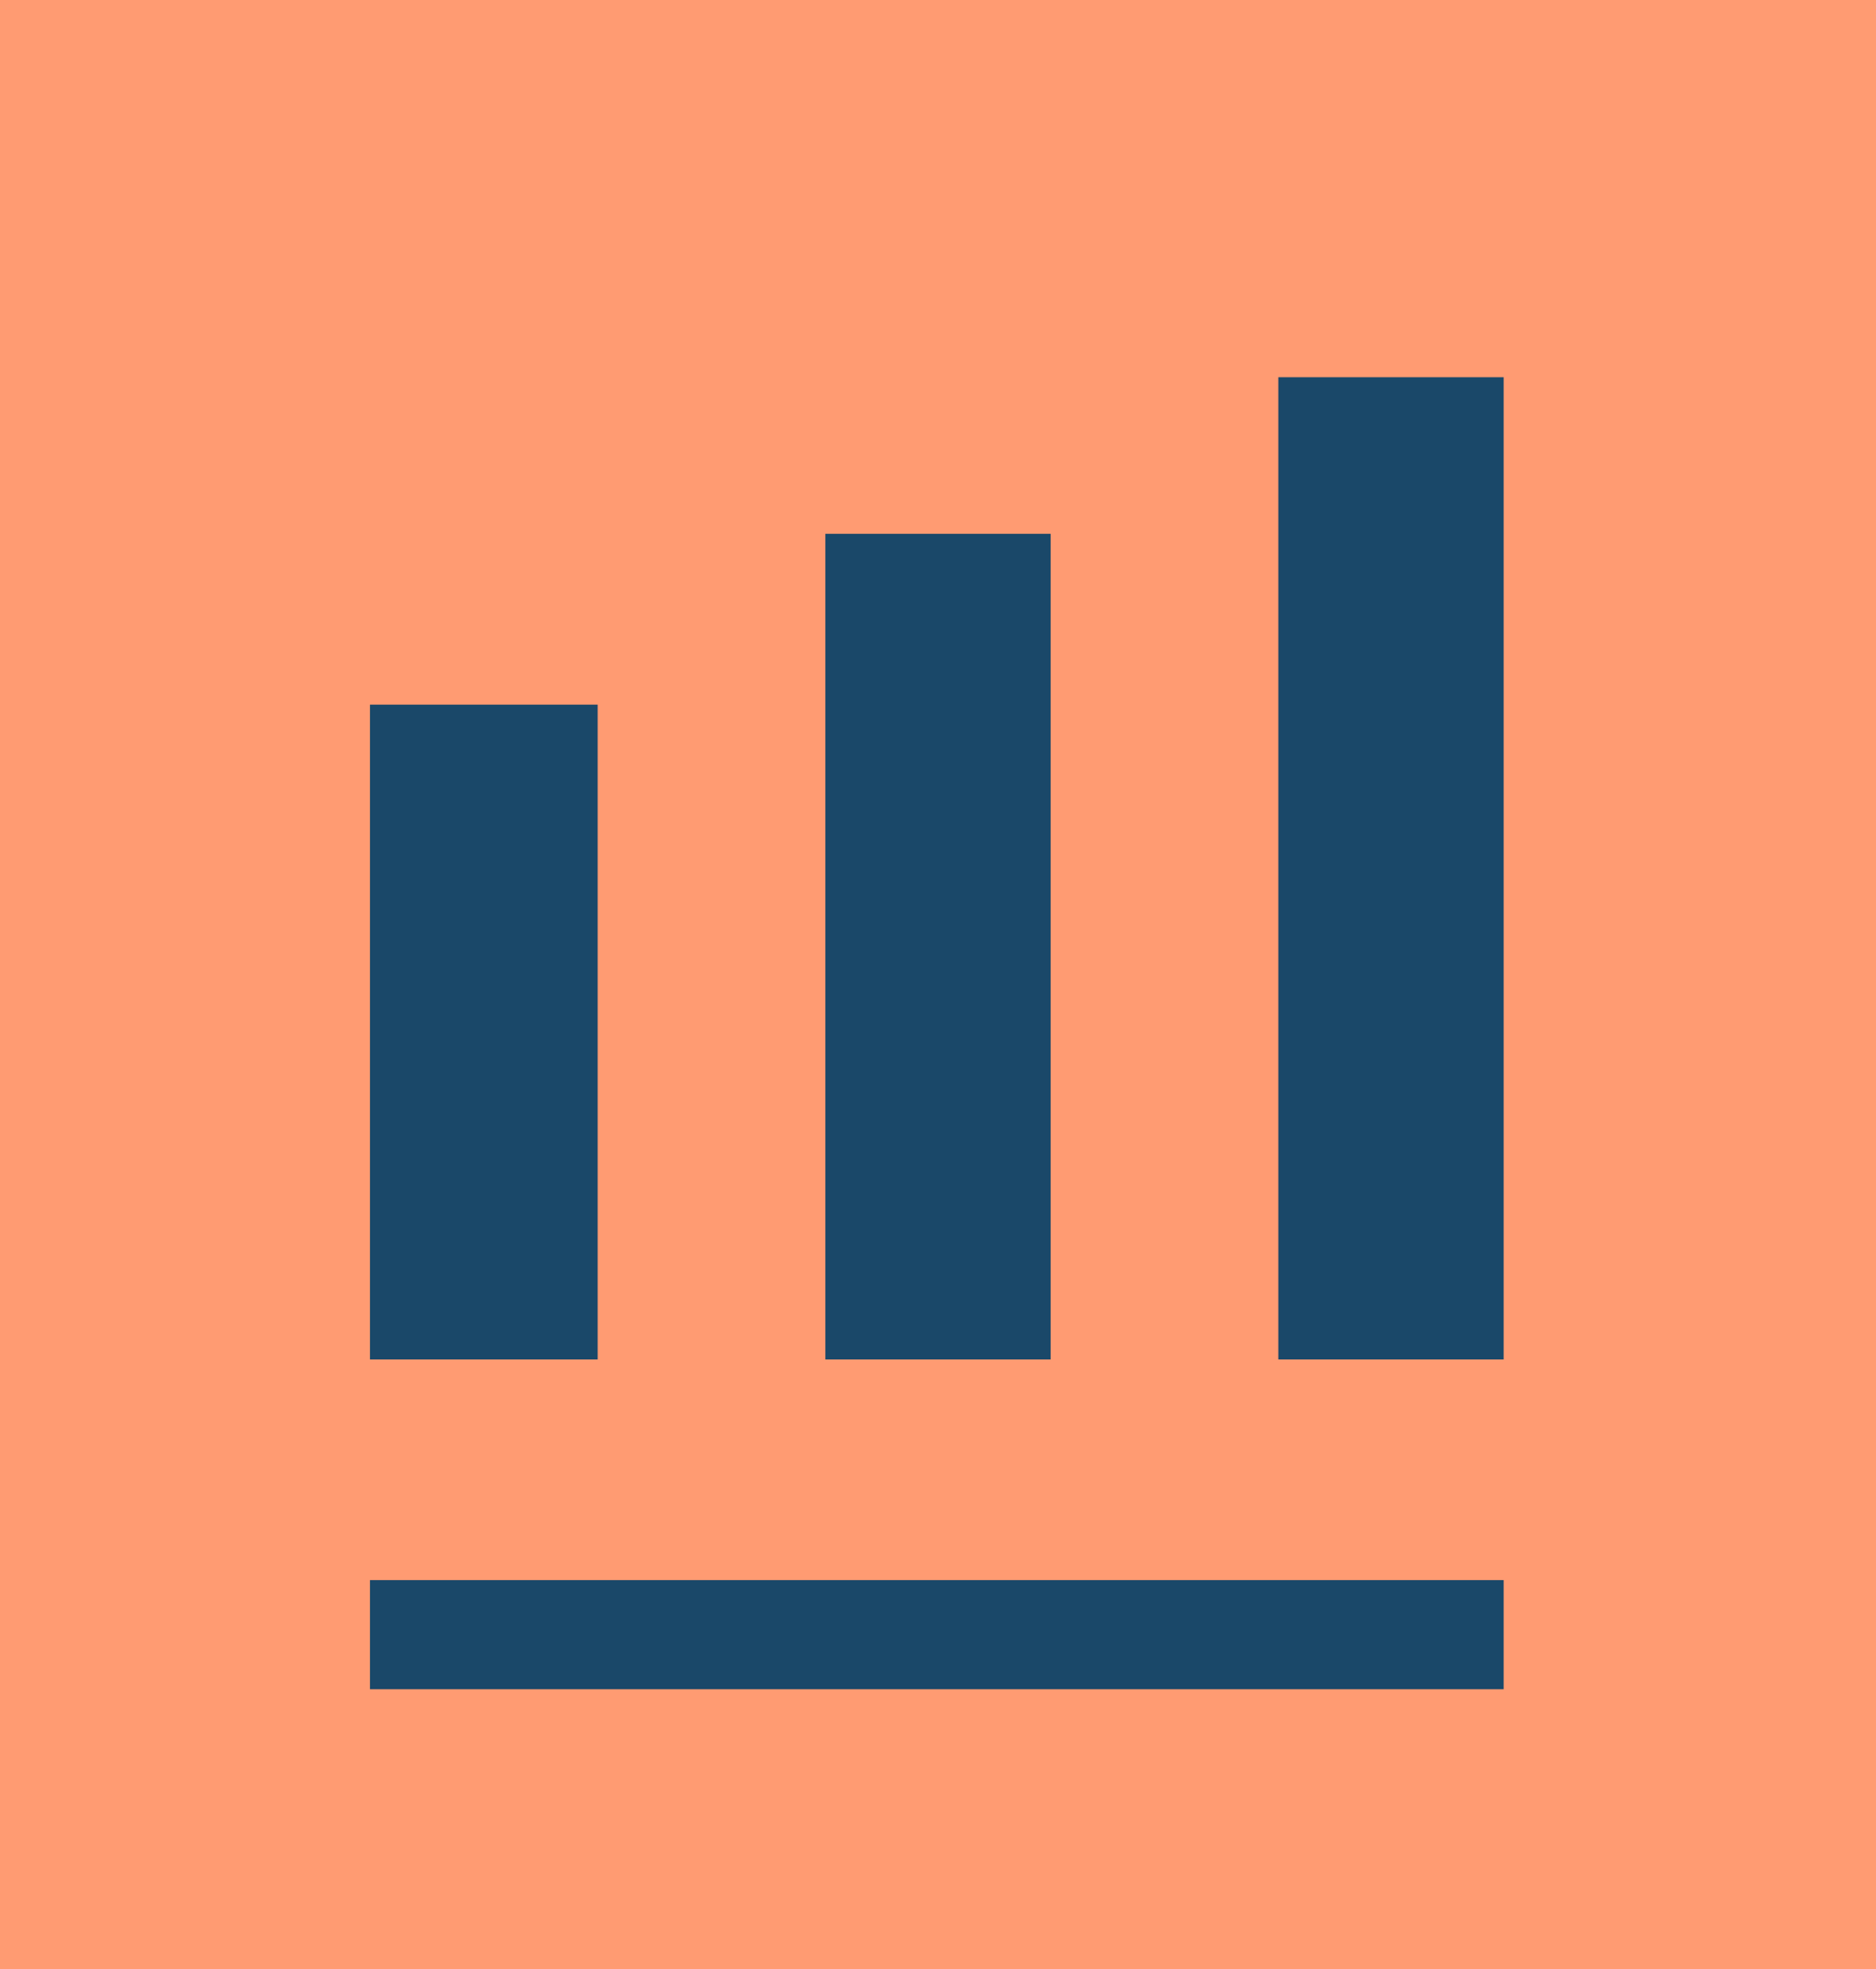
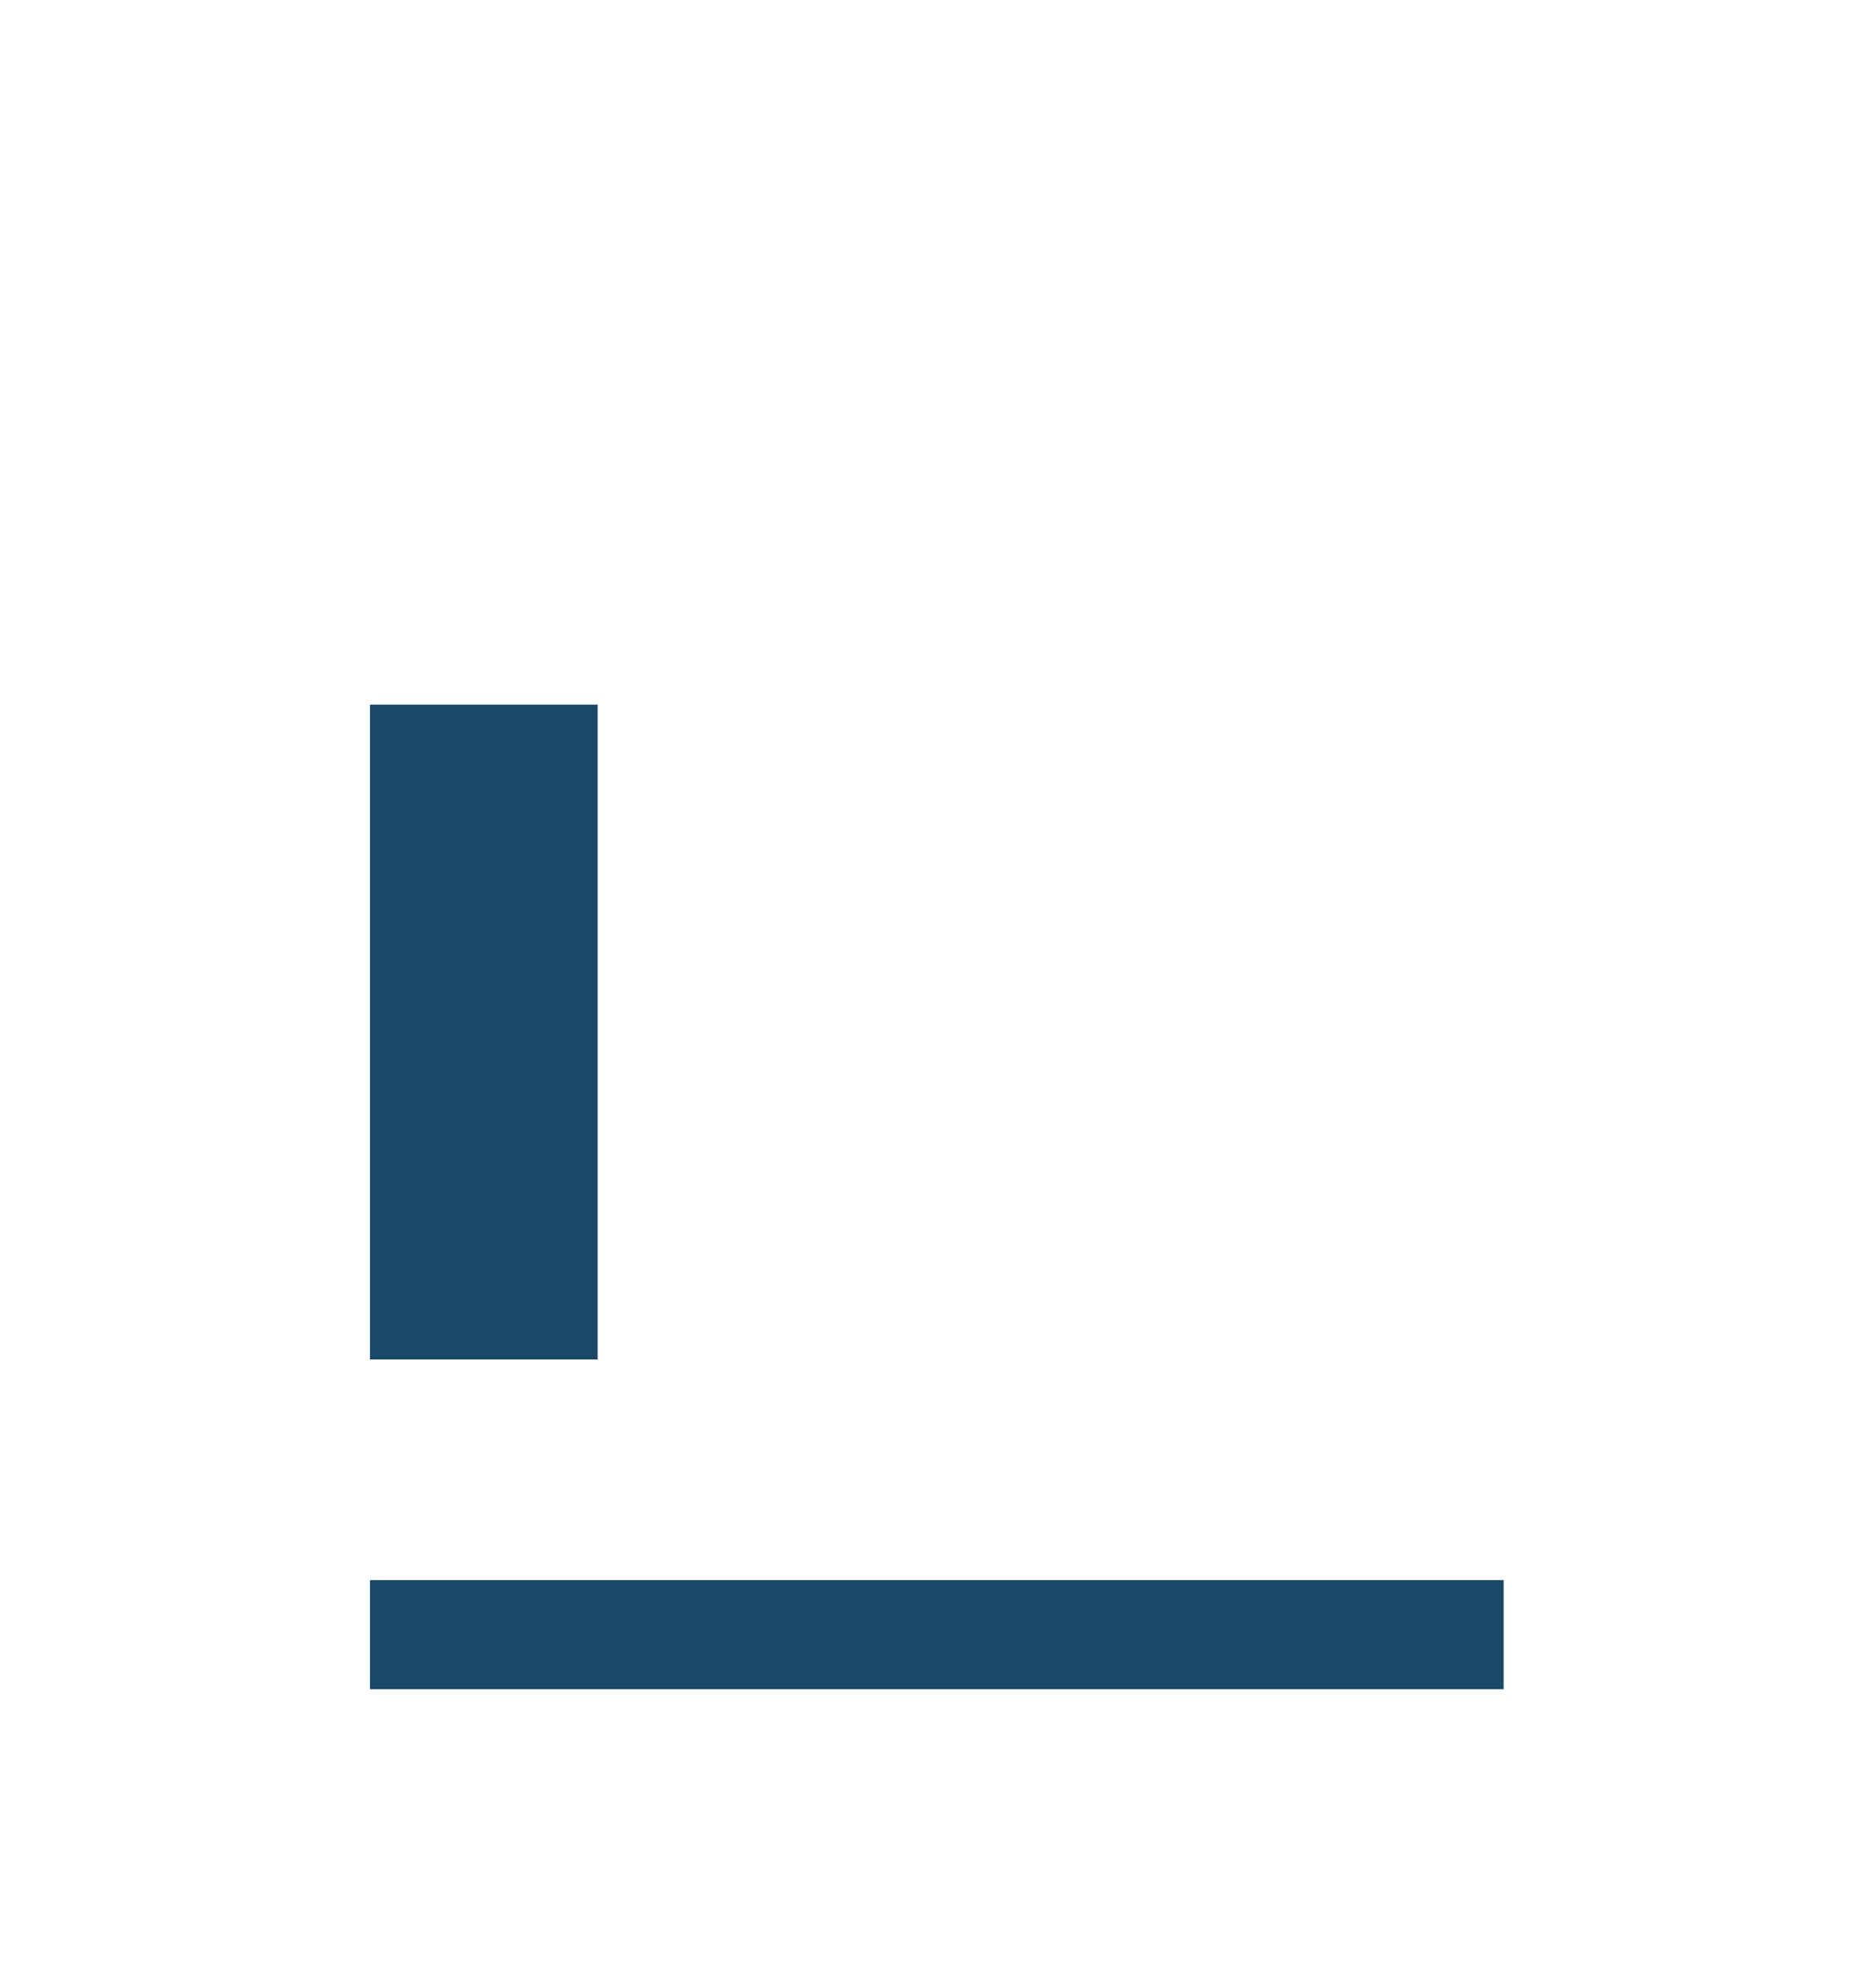
<svg xmlns="http://www.w3.org/2000/svg" version="1.1" id="Layer_1" x="0px" y="0px" viewBox="0 0 79.1 83" style="enable-background:new 0 0 79.1 83;" xml:space="preserve">
  <style type="text/css">
	.st0{fill:#FF9B72;}
	.st1{fill:#1A4869;}
</style>
  <g>
-     <rect class="st0" width="79.1" height="83" />
    <g>
      <g>
        <polygon class="st1" points="15.6,57.3 15.6,51.6 15.6,29.7 25.2,29.7 25.2,57.3    " />
-         <polygon class="st1" points="34.8,57.3 34.8,51 34.8,22.5 44.3,22.5 44.3,57.3    " />
-         <polygon class="st1" points="53.9,57.3 53.9,50.2 53.9,15.9 63.4,15.9 63.4,57.3    " />
      </g>
      <rect x="15.6" y="66.6" class="st1" width="47.8" height="4.6" />
    </g>
  </g>
</svg>